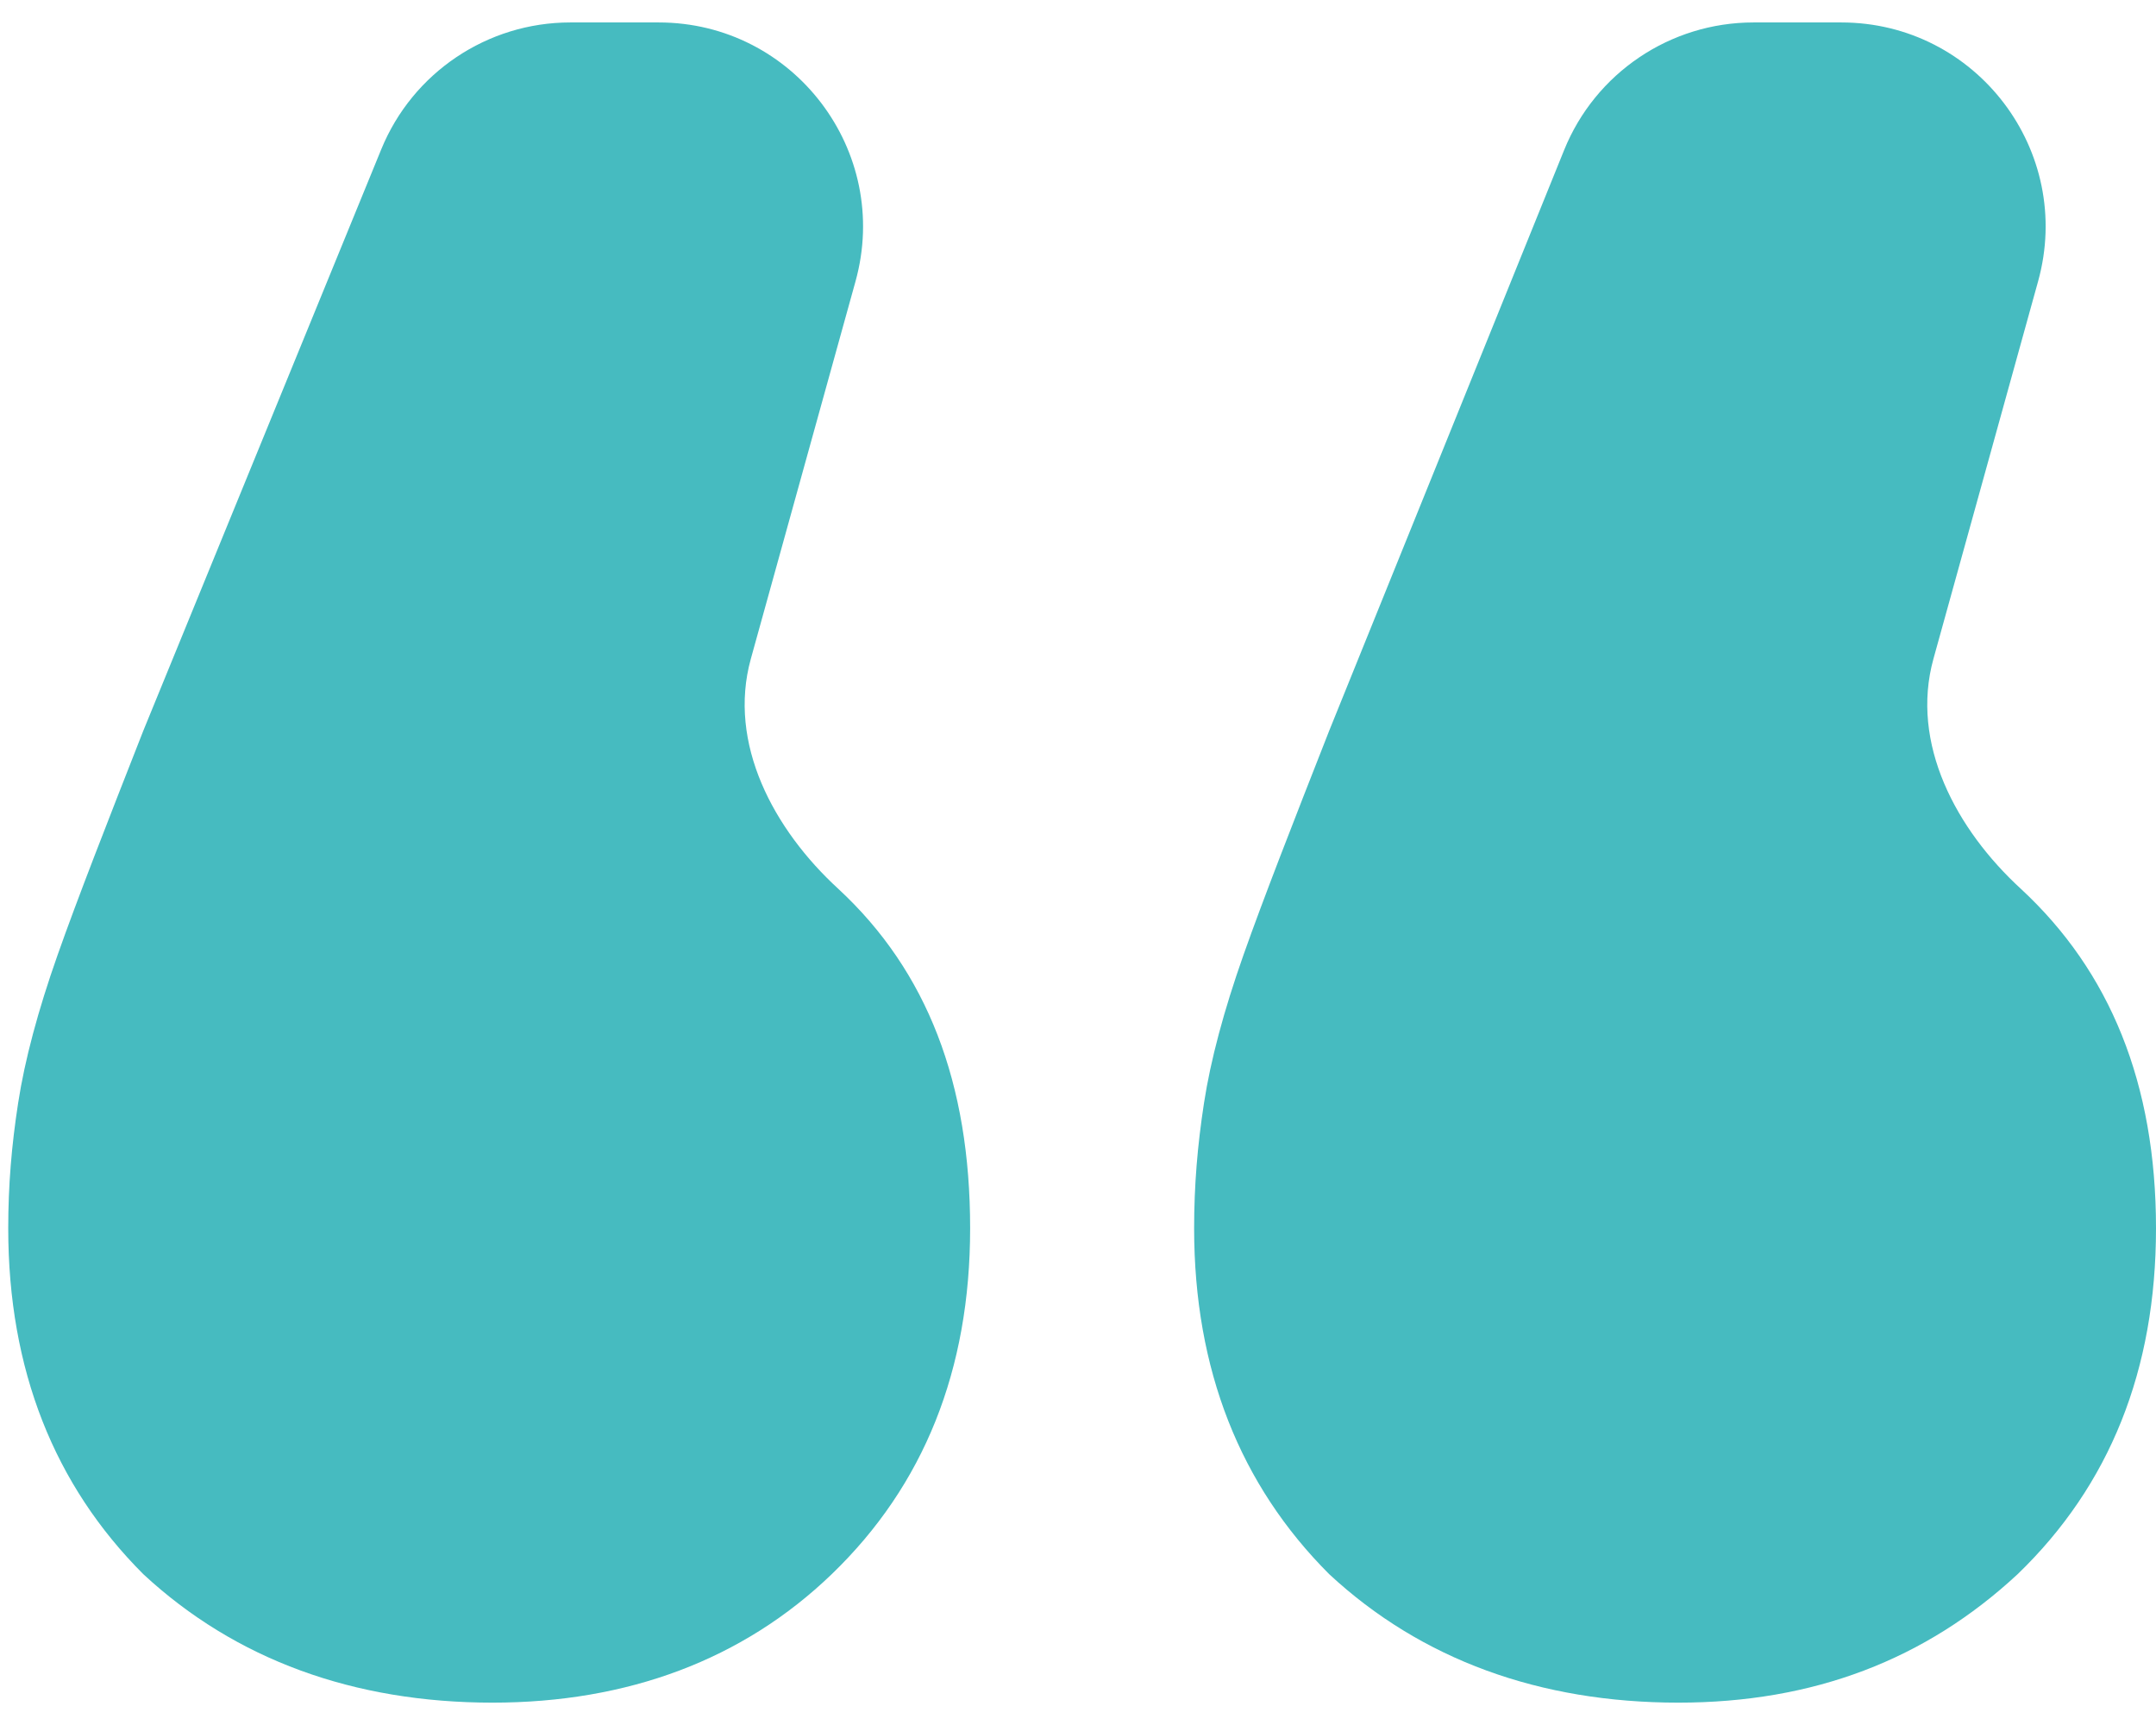
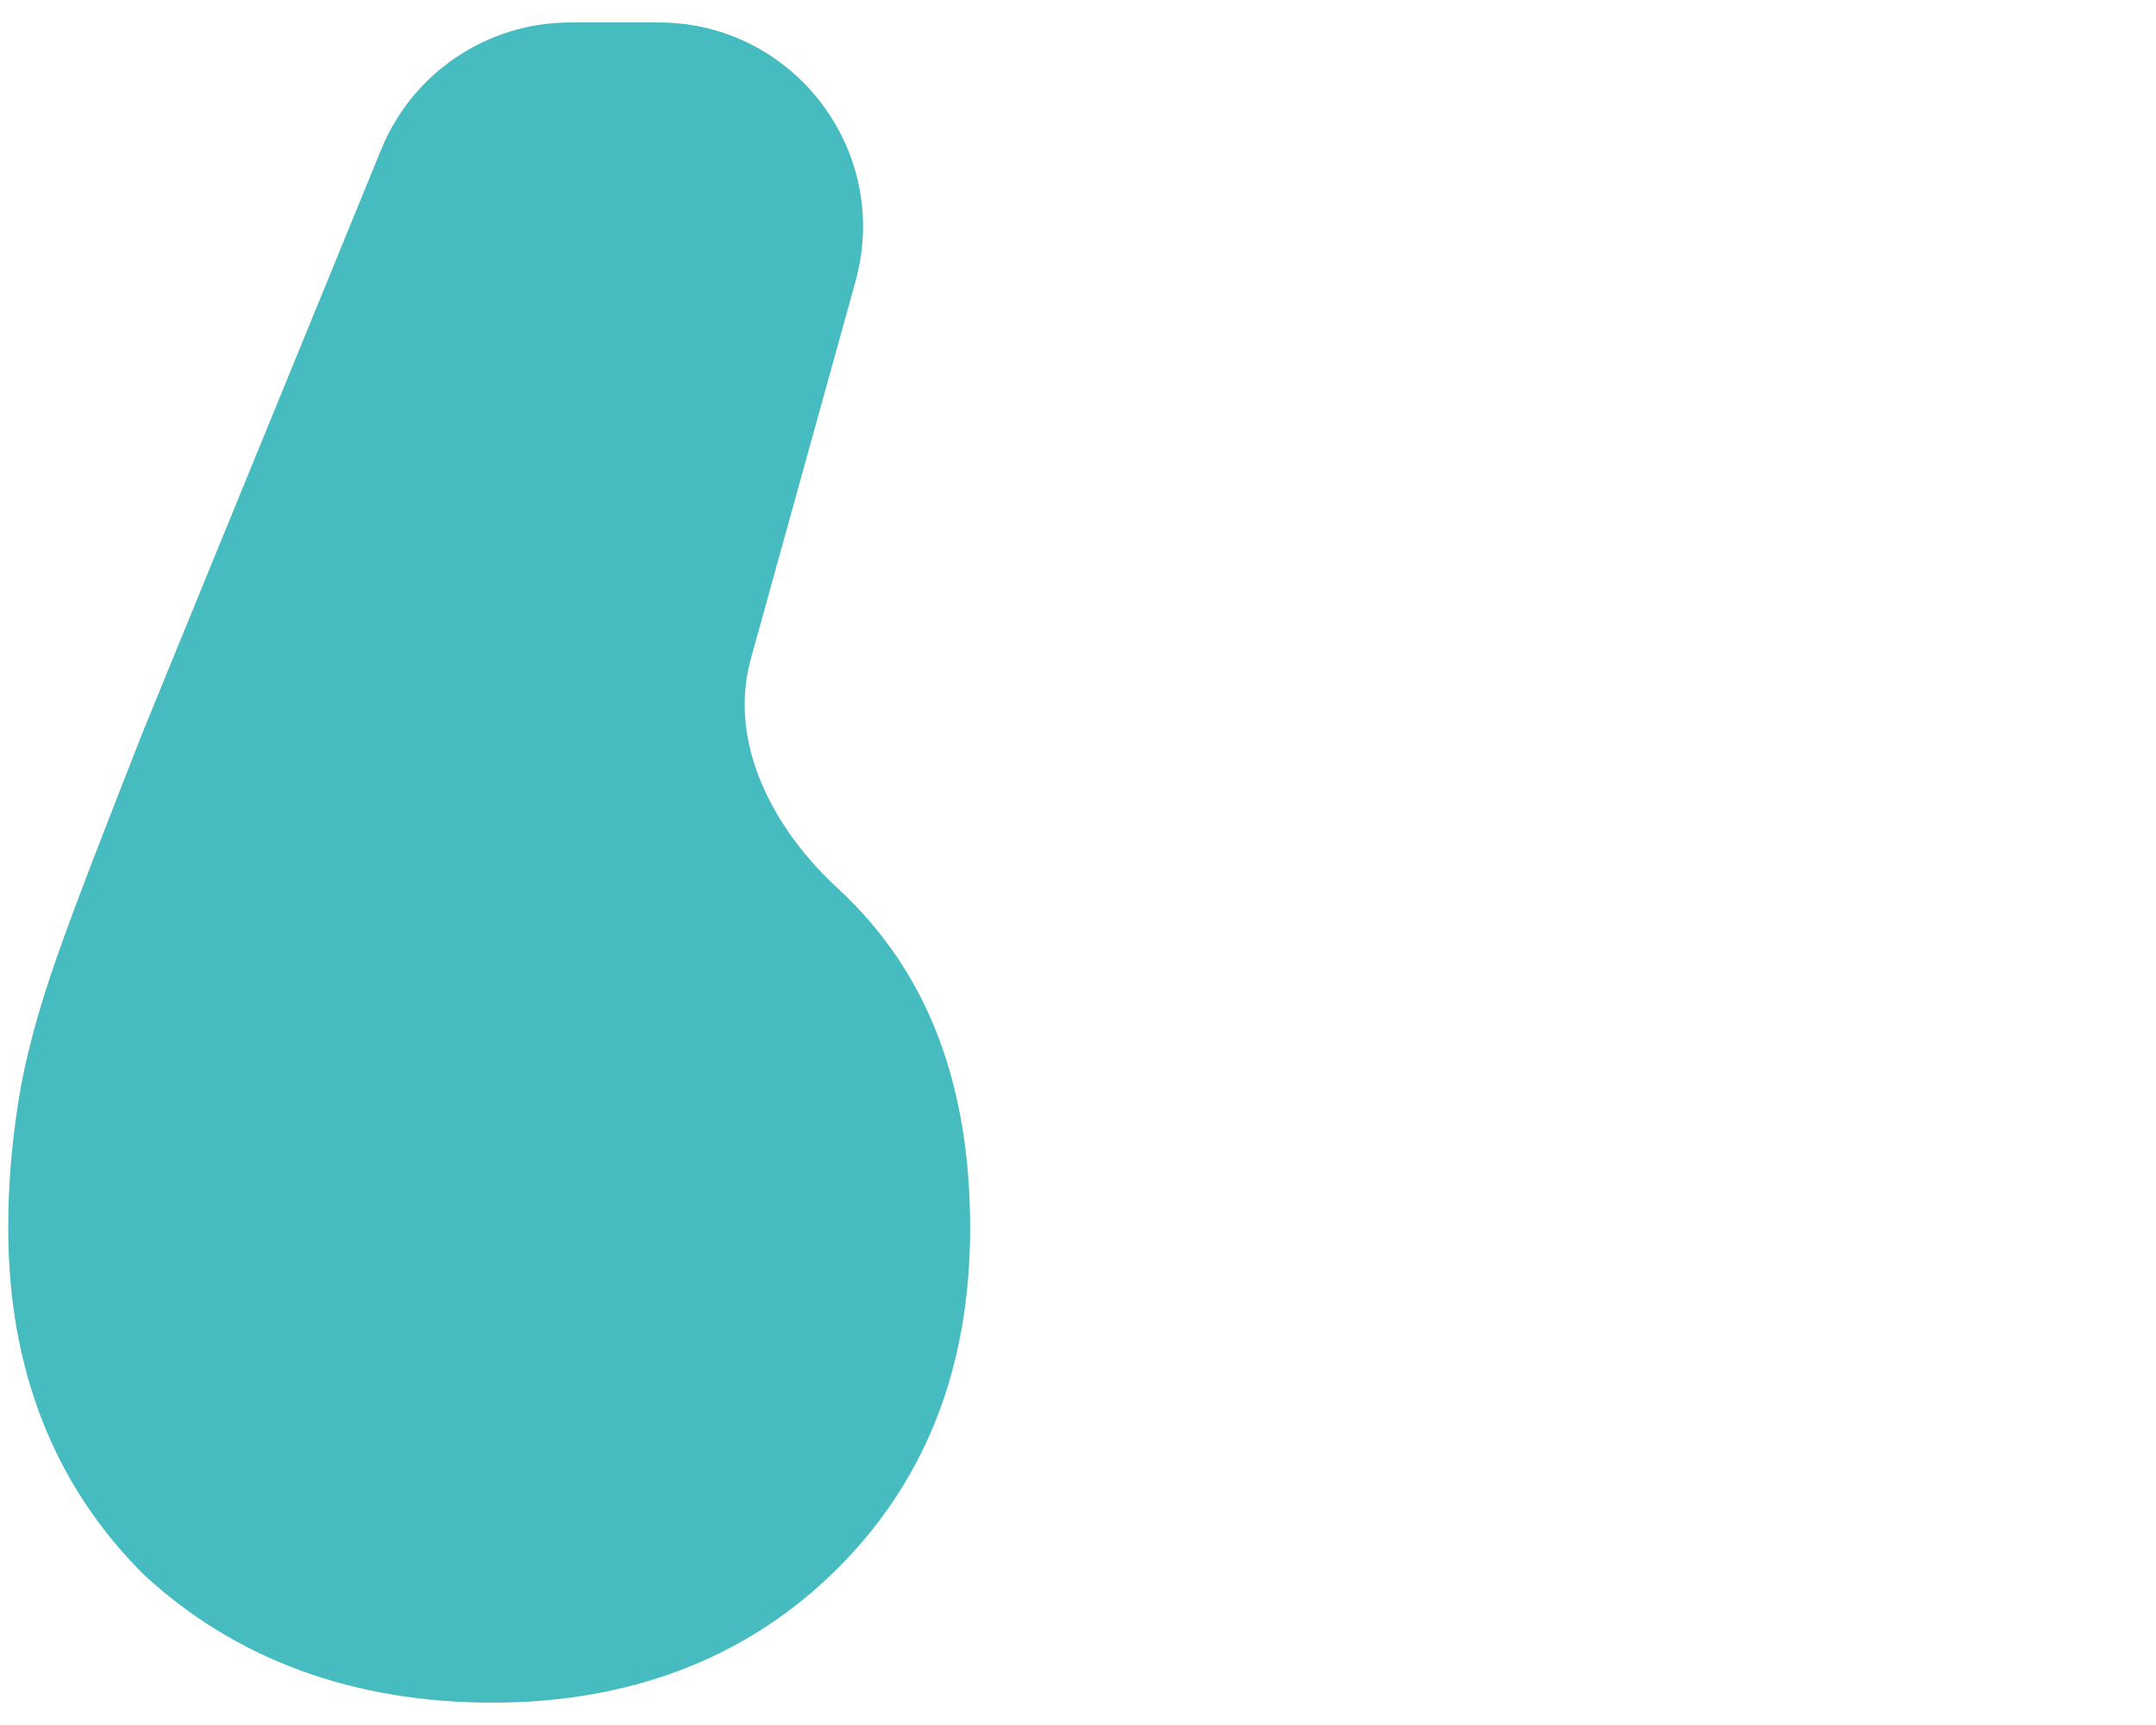
<svg xmlns="http://www.w3.org/2000/svg" width="95" height="76" viewBox="0 0 95 76" fill="none">
  <path d="M42.747 54.114C42.747 60.355 40.715 65.435 36.65 69.354C32.731 73.128 27.651 75.015 21.7 75.015C15.604 75.015 10.379 73.128 6.314 69.354C2.395 65.435 0.363 60.355 0.363 54.114C0.363 52.227 0.508 50.485 0.799 48.598C1.089 46.711 1.67 44.534 2.541 42.066C3.411 39.599 4.718 36.26 6.314 32.196L16.799 6.58C18.183 3.198 21.474 0.989 25.128 0.989H29.024C34.974 0.989 39.287 6.66 37.697 12.394L33.085 29.024C32.051 32.753 34.088 36.548 36.941 39.163C40.86 42.792 42.747 47.727 42.747 54.114Z" fill="#46BBC0" />
-   <path d="M95 54.114C95 60.355 92.968 65.435 88.904 69.354C84.84 73.128 79.904 75.015 73.954 75.015C67.857 75.015 62.632 73.128 58.568 69.354C54.649 65.435 52.617 60.355 52.617 54.114C52.617 52.227 52.762 50.485 53.052 48.598C53.342 46.711 53.923 44.534 54.794 42.066C55.665 39.599 56.971 36.26 58.568 32.196L68.92 6.613C70.295 3.214 73.596 0.989 77.263 0.989H81.132C87.083 0.989 91.395 6.66 89.805 12.394L85.194 29.024C84.16 32.753 86.196 36.548 89.049 39.163C92.968 42.792 95 47.727 95 54.114Z" fill="#46BBC0" />
</svg>